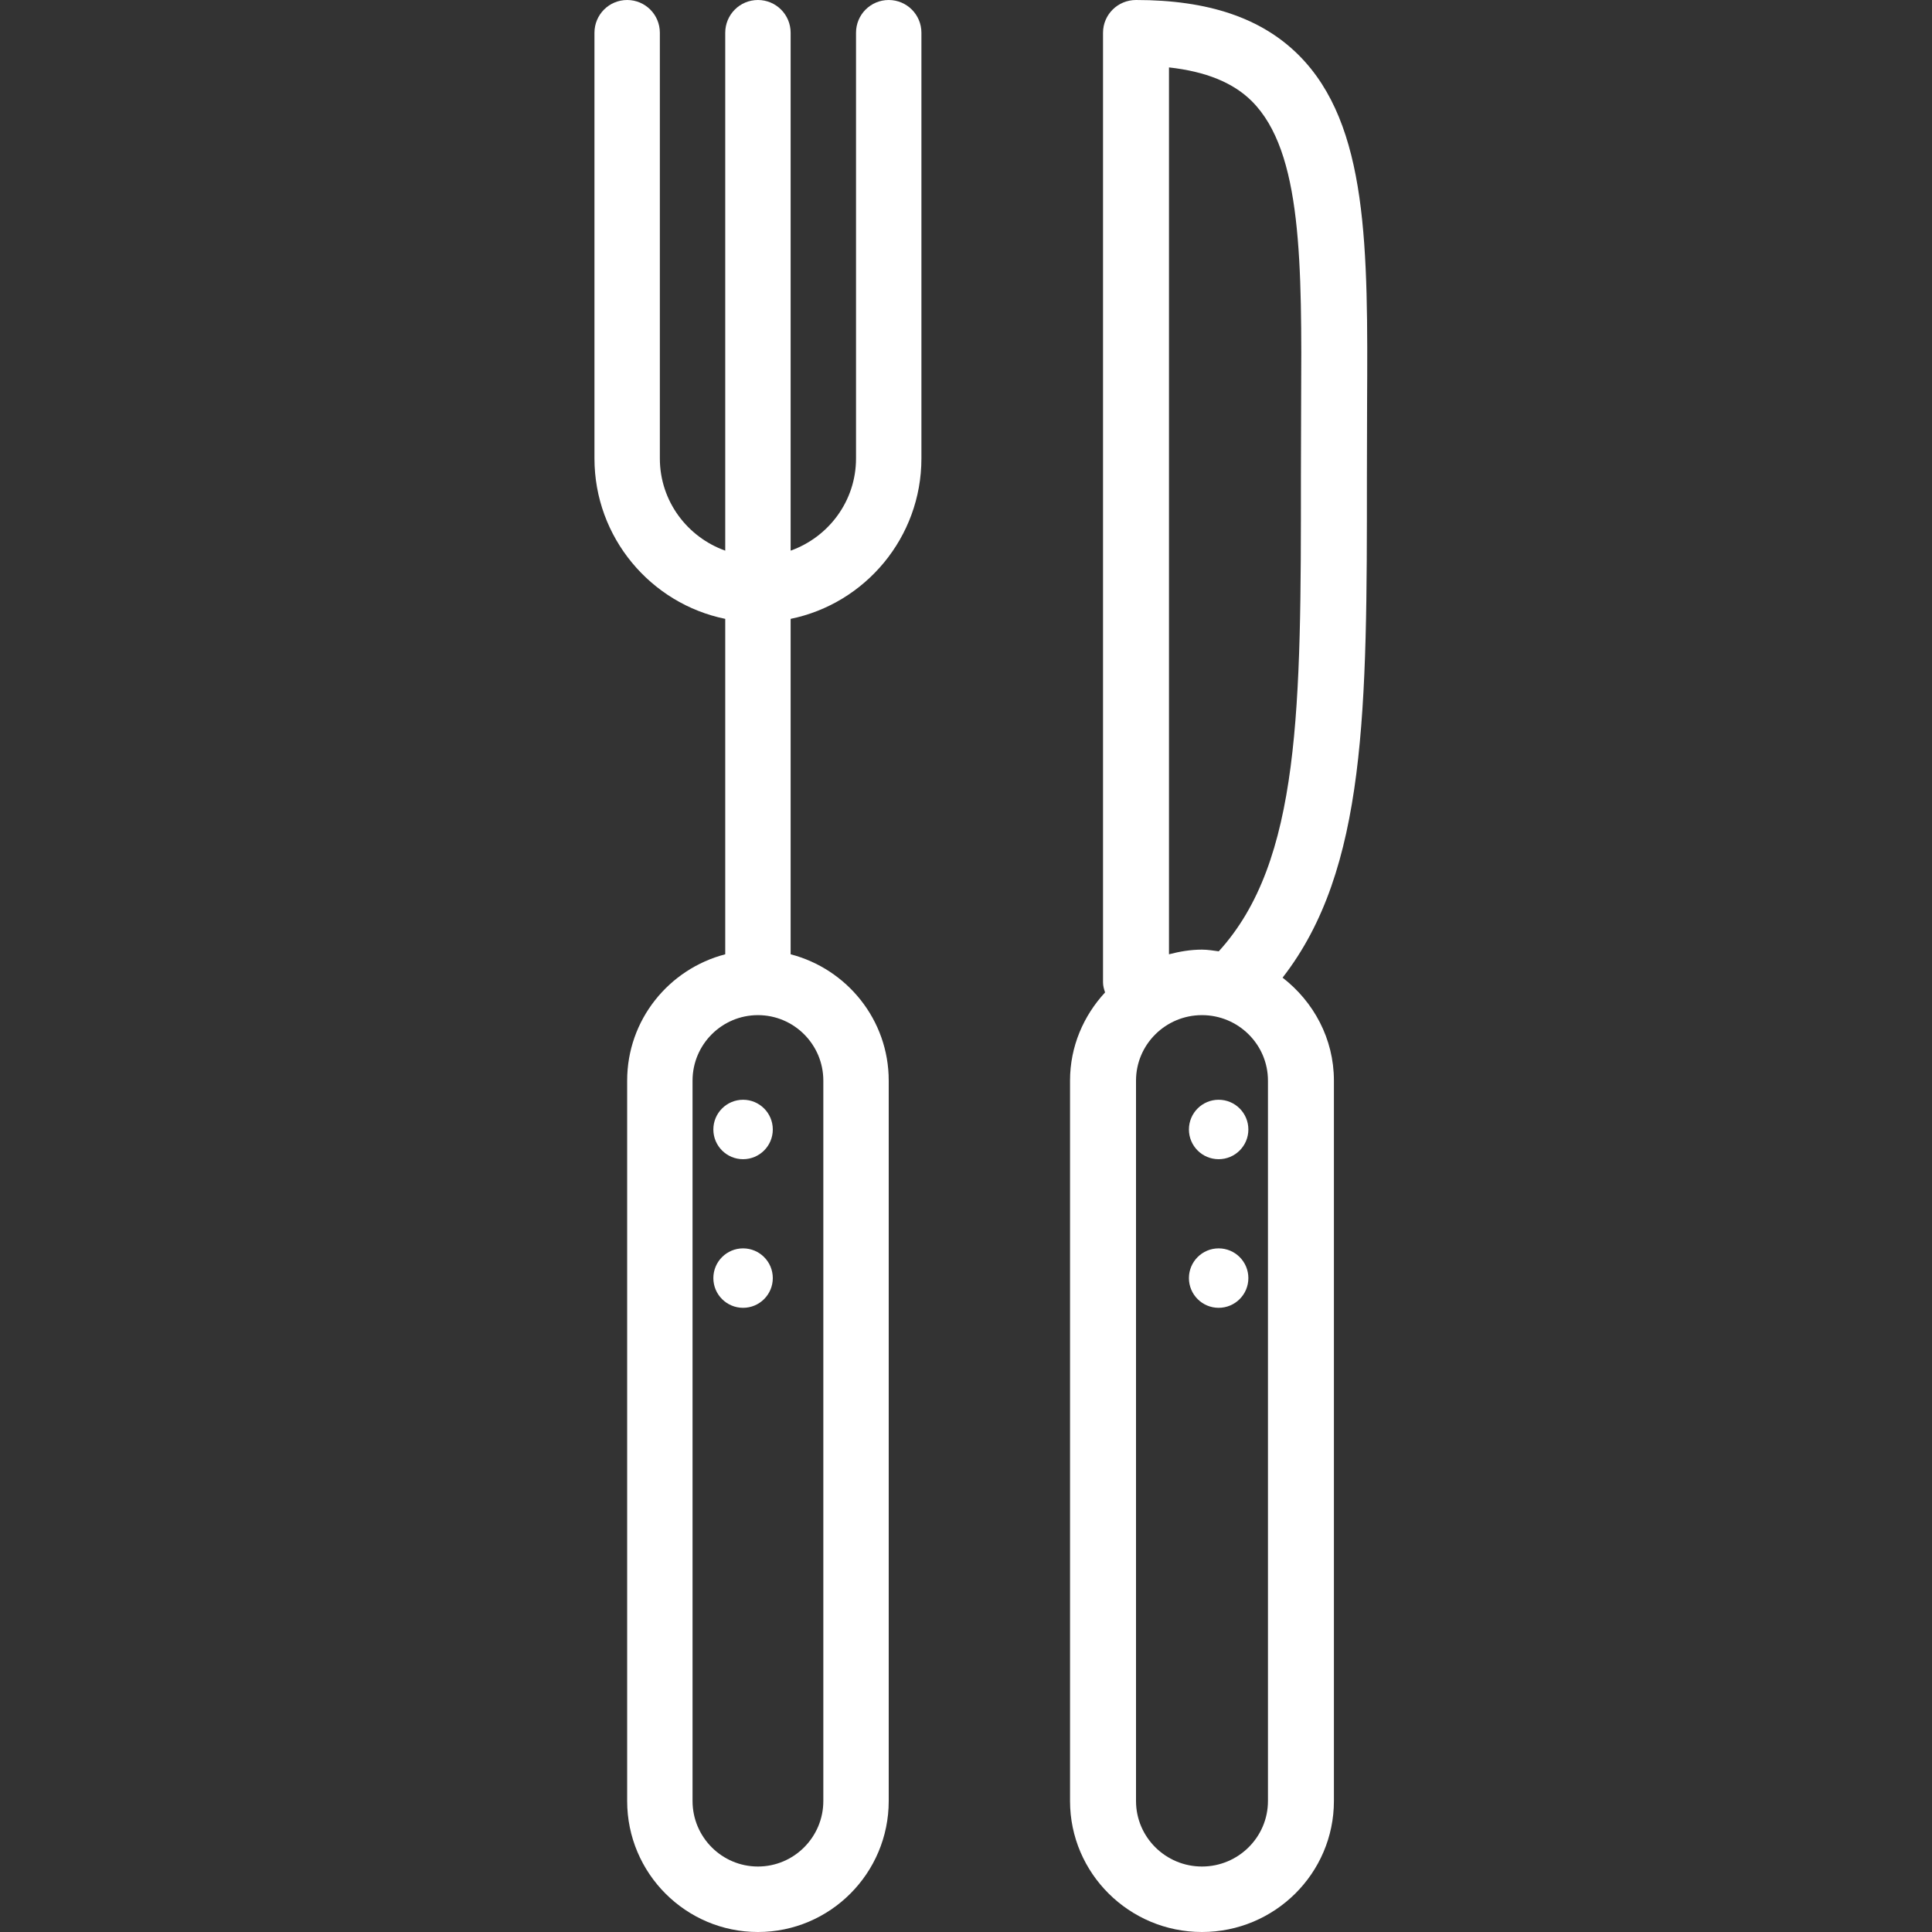
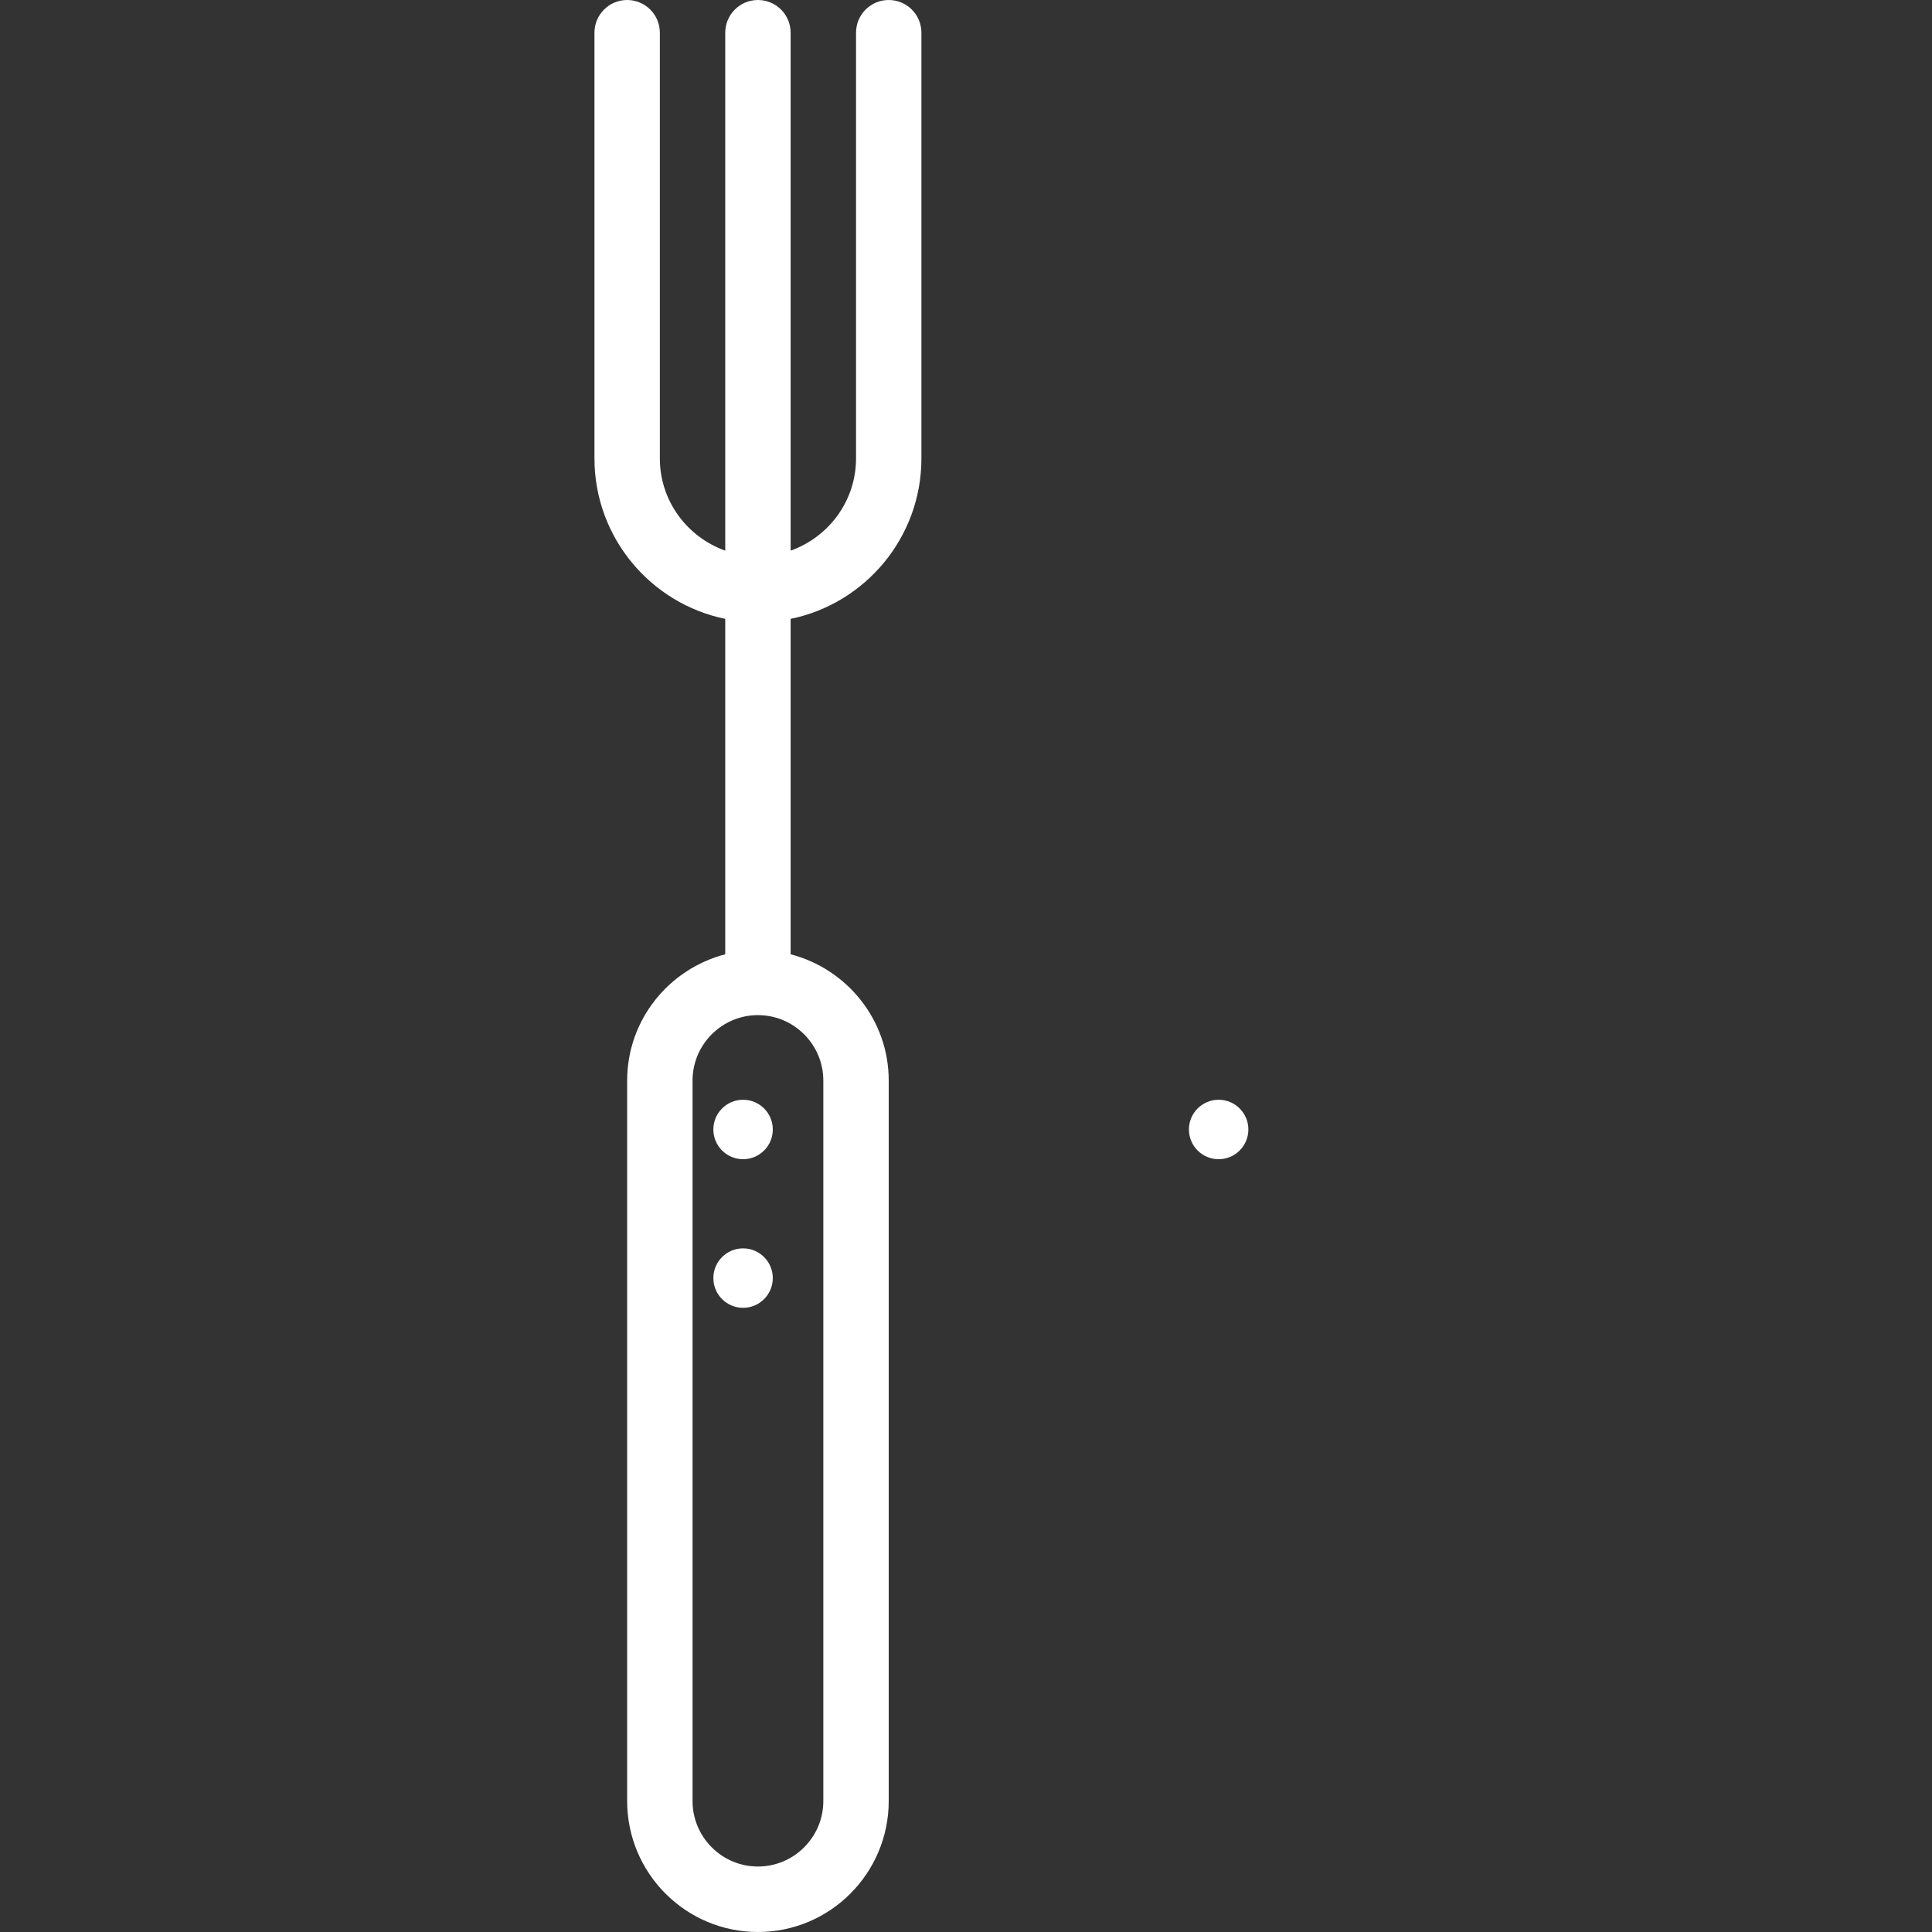
<svg xmlns="http://www.w3.org/2000/svg" width="65px" height="65px" viewBox="0 0 65 65" version="1.1">
  <rect x="0" y="0" width="65" height="65" fill="#333333" stroke="none" />
  <title>pdg_pdf_icon_mittagessen</title>
  <desc>Created with Sketch.</desc>
  <defs />
  <g id="pdg_pdf_icon_mittagessen" stroke="none" stroke-width="1" fill="none" fill-rule="evenodd">
    <g id="cutlery" transform="translate(20, 0)" fill="#FFFFFF" fill-rule="nonzero">
      <circle id="Oval" cx="5" cy="38" r="1" />
      <circle id="Oval" cx="5" cy="43" r="1" />
      <circle id="Oval" cx="21" cy="38" r="1" />
-       <circle id="Oval" cx="21" cy="43" r="1" />
      <path d="M9.9,0 C9.292,0 8.8,0.492 8.8,1.102 L8.8,15.424 C8.8,16.858 7.877,18.07 6.6,18.526 L6.6,1.102 C6.6,0.492 6.108,0 5.5,0 C4.892,0 4.4,0.492 4.4,1.102 L4.4,18.526 C3.123,18.07 2.2,16.858 2.2,15.424 L2.2,1.102 C2.2,0.492 1.708,0 1.1,0 C0.492,0 0,0.492 0,1.102 L0,15.424 C0,18.083 1.893,20.309 4.4,20.821 L4.4,32.106 C2.508,32.598 1.1,34.308 1.1,36.356 L1.1,60.593 C1.1,63.024 3.073,65 5.5,65 C7.927,65 9.9,63.024 9.9,60.593 L9.9,36.356 C9.9,34.308 8.492,32.598 6.6,32.106 L6.6,20.821 C9.107,20.309 11,18.084 11,15.424 L11,1.102 C11,0.492 10.508,0 9.9,0 Z M7.7,36.356 L7.7,60.593 C7.7,61.808 6.713,62.797 5.5,62.797 C4.287,62.797 3.3,61.808 3.3,60.593 L3.3,36.356 C3.3,35.141 4.287,34.153 5.5,34.153 C6.713,34.153 7.7,35.141 7.7,36.356 Z" id="Shape" />
-       <path d="M23.692,1.853 C22.442,0.606 20.652,0 18.22,0 C17.606,0 17.11,0.492 17.11,1.102 L17.11,33.051 C17.11,33.171 17.143,33.281 17.179,33.389 C16.454,34.173 16,35.209 16,36.356 L16,60.593 C16,63.024 17.991,65 20.439,65 C22.887,65 24.878,63.024 24.878,60.593 L24.878,36.356 C24.878,34.945 24.194,33.7 23.151,32.892 C25.982,29.252 25.99,23.868 25.988,16.041 L25.994,13.61 C26.021,8.353 26.044,4.201 23.692,1.853 Z M22.659,60.593 C22.659,61.808 21.663,62.797 20.439,62.797 C19.215,62.797 18.22,61.808 18.22,60.593 L18.22,36.356 C18.22,35.141 19.215,34.153 20.439,34.153 C21.663,34.153 22.659,35.141 22.659,36.356 L22.659,60.593 Z M23.775,13.599 L23.768,16.042 C23.771,23.791 23.763,28.979 21.004,32.006 C20.817,31.982 20.632,31.949 20.439,31.949 C20.054,31.949 19.687,32.013 19.329,32.106 L19.329,2.268 C20.561,2.405 21.486,2.775 22.118,3.406 C23.819,5.105 23.799,8.853 23.775,13.599 Z" id="Shape" />
    </g>
  </g>
</svg>